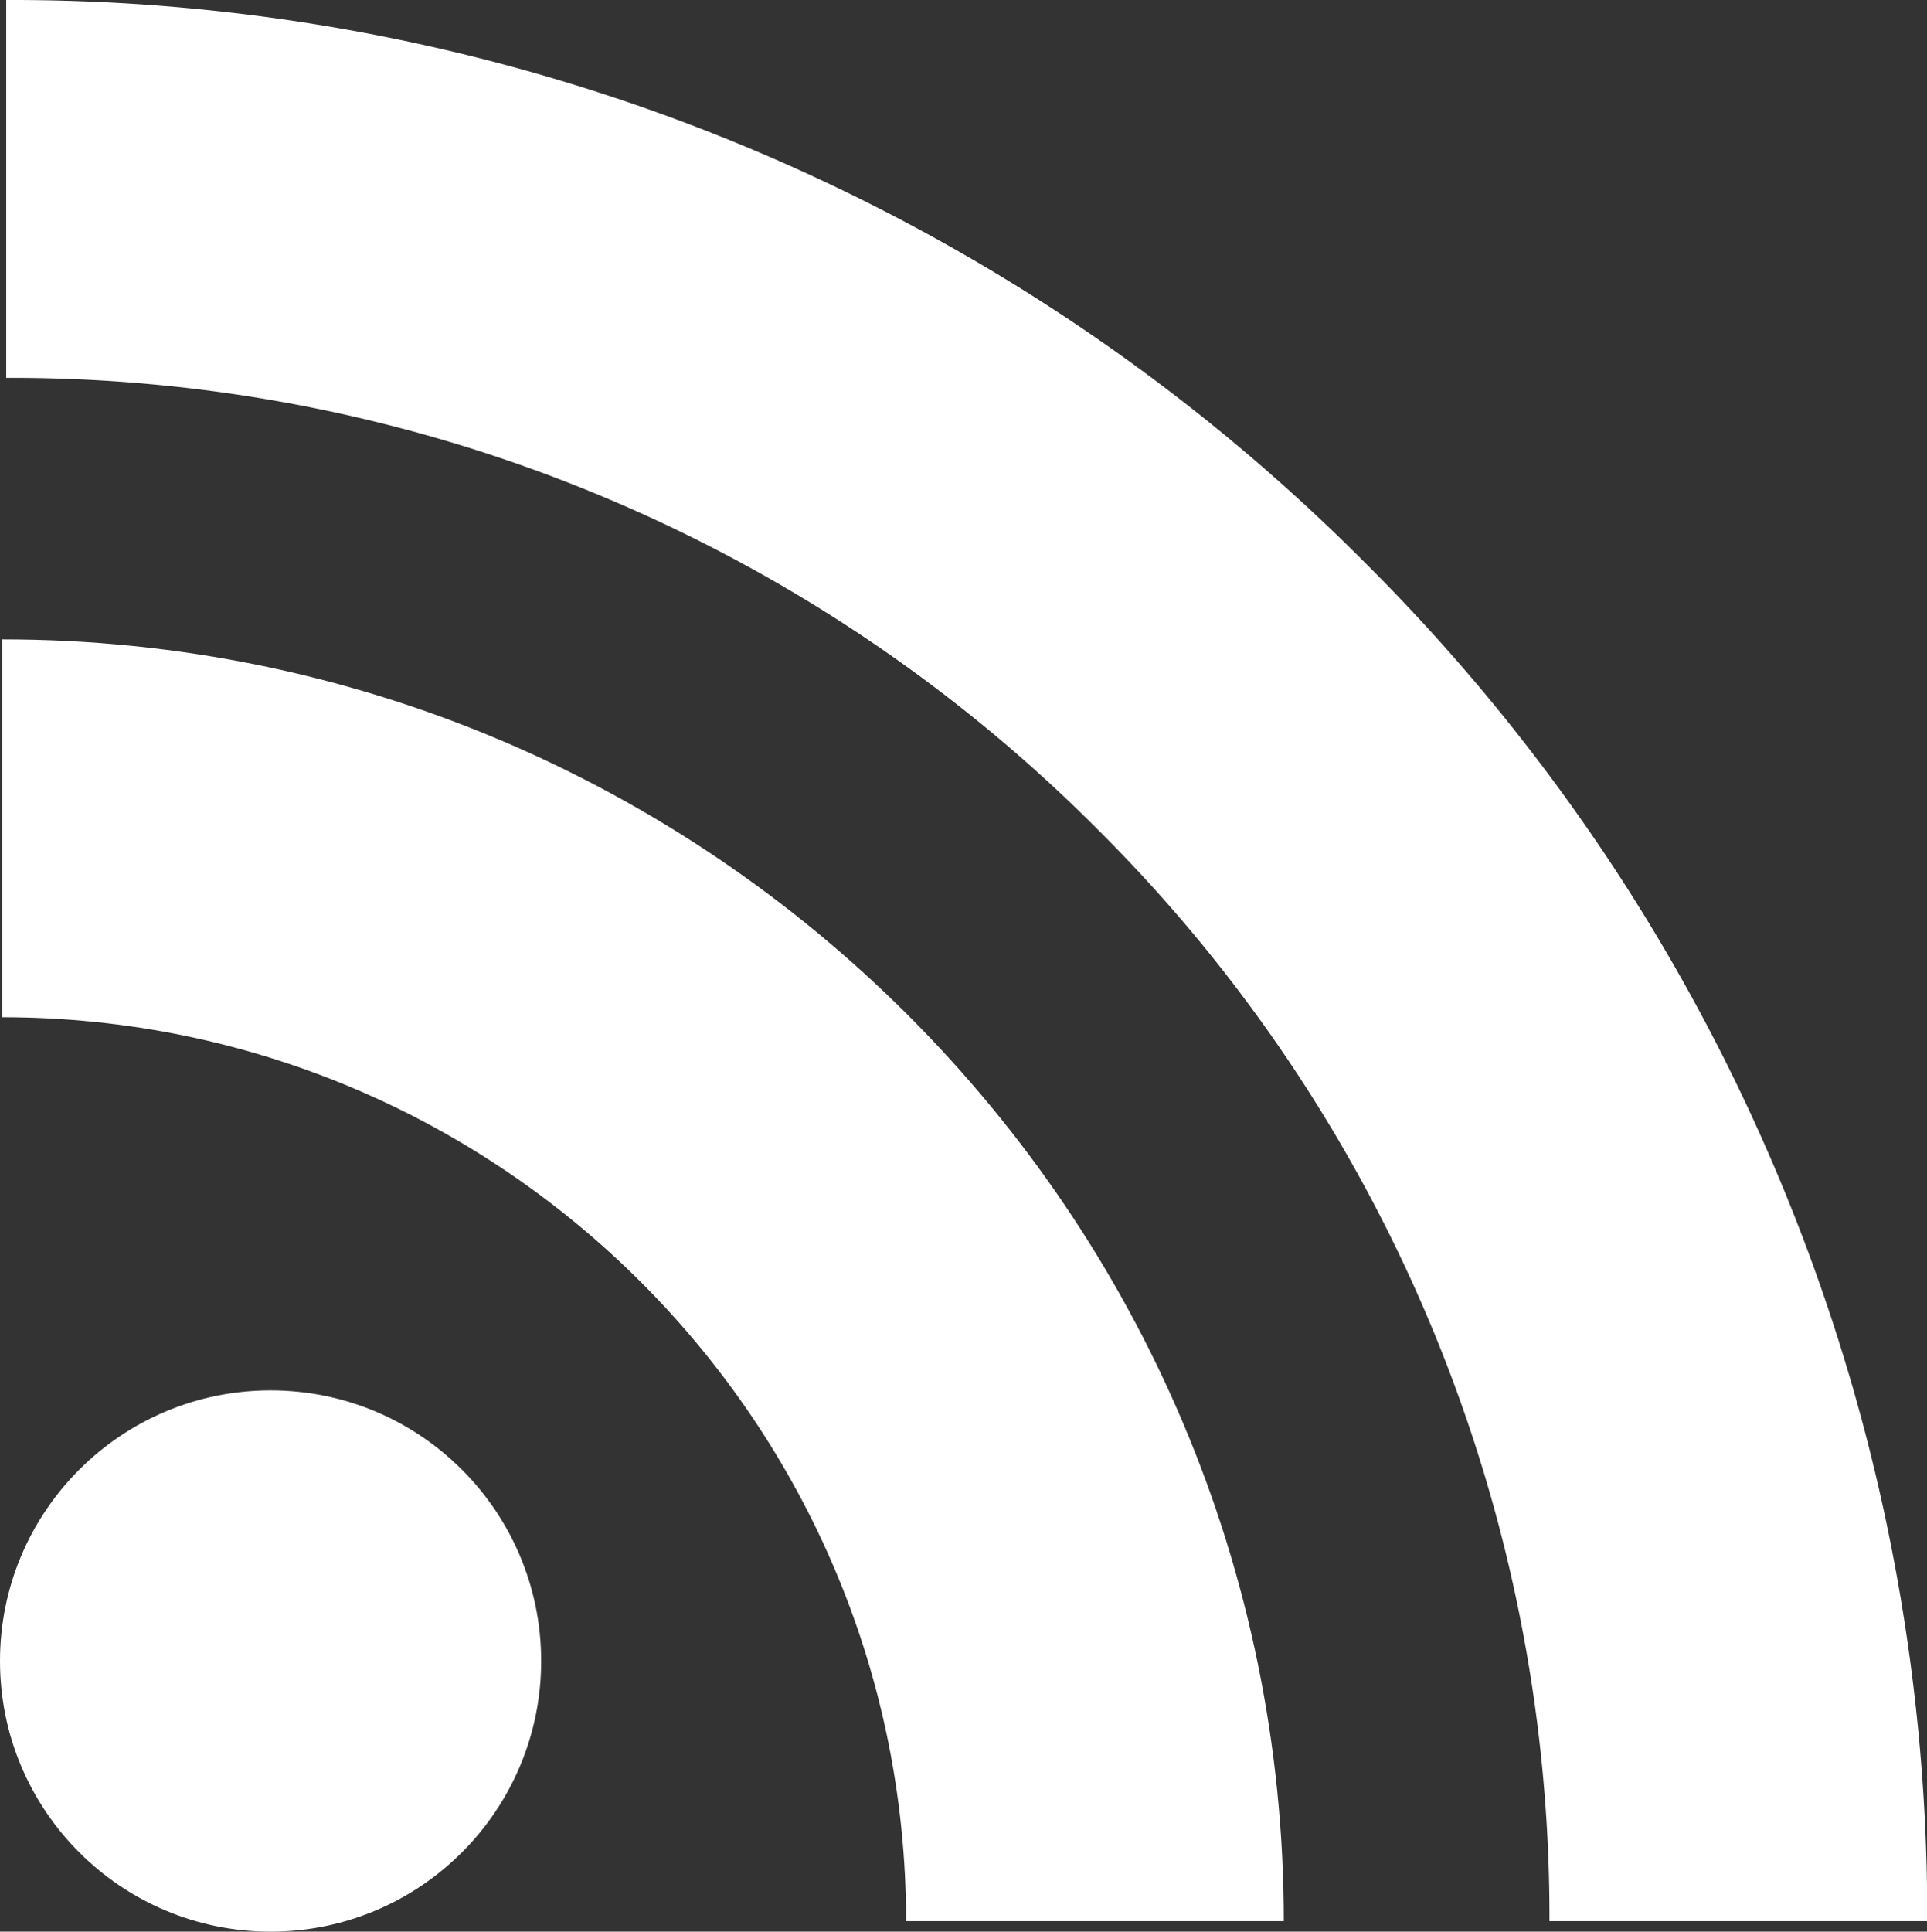
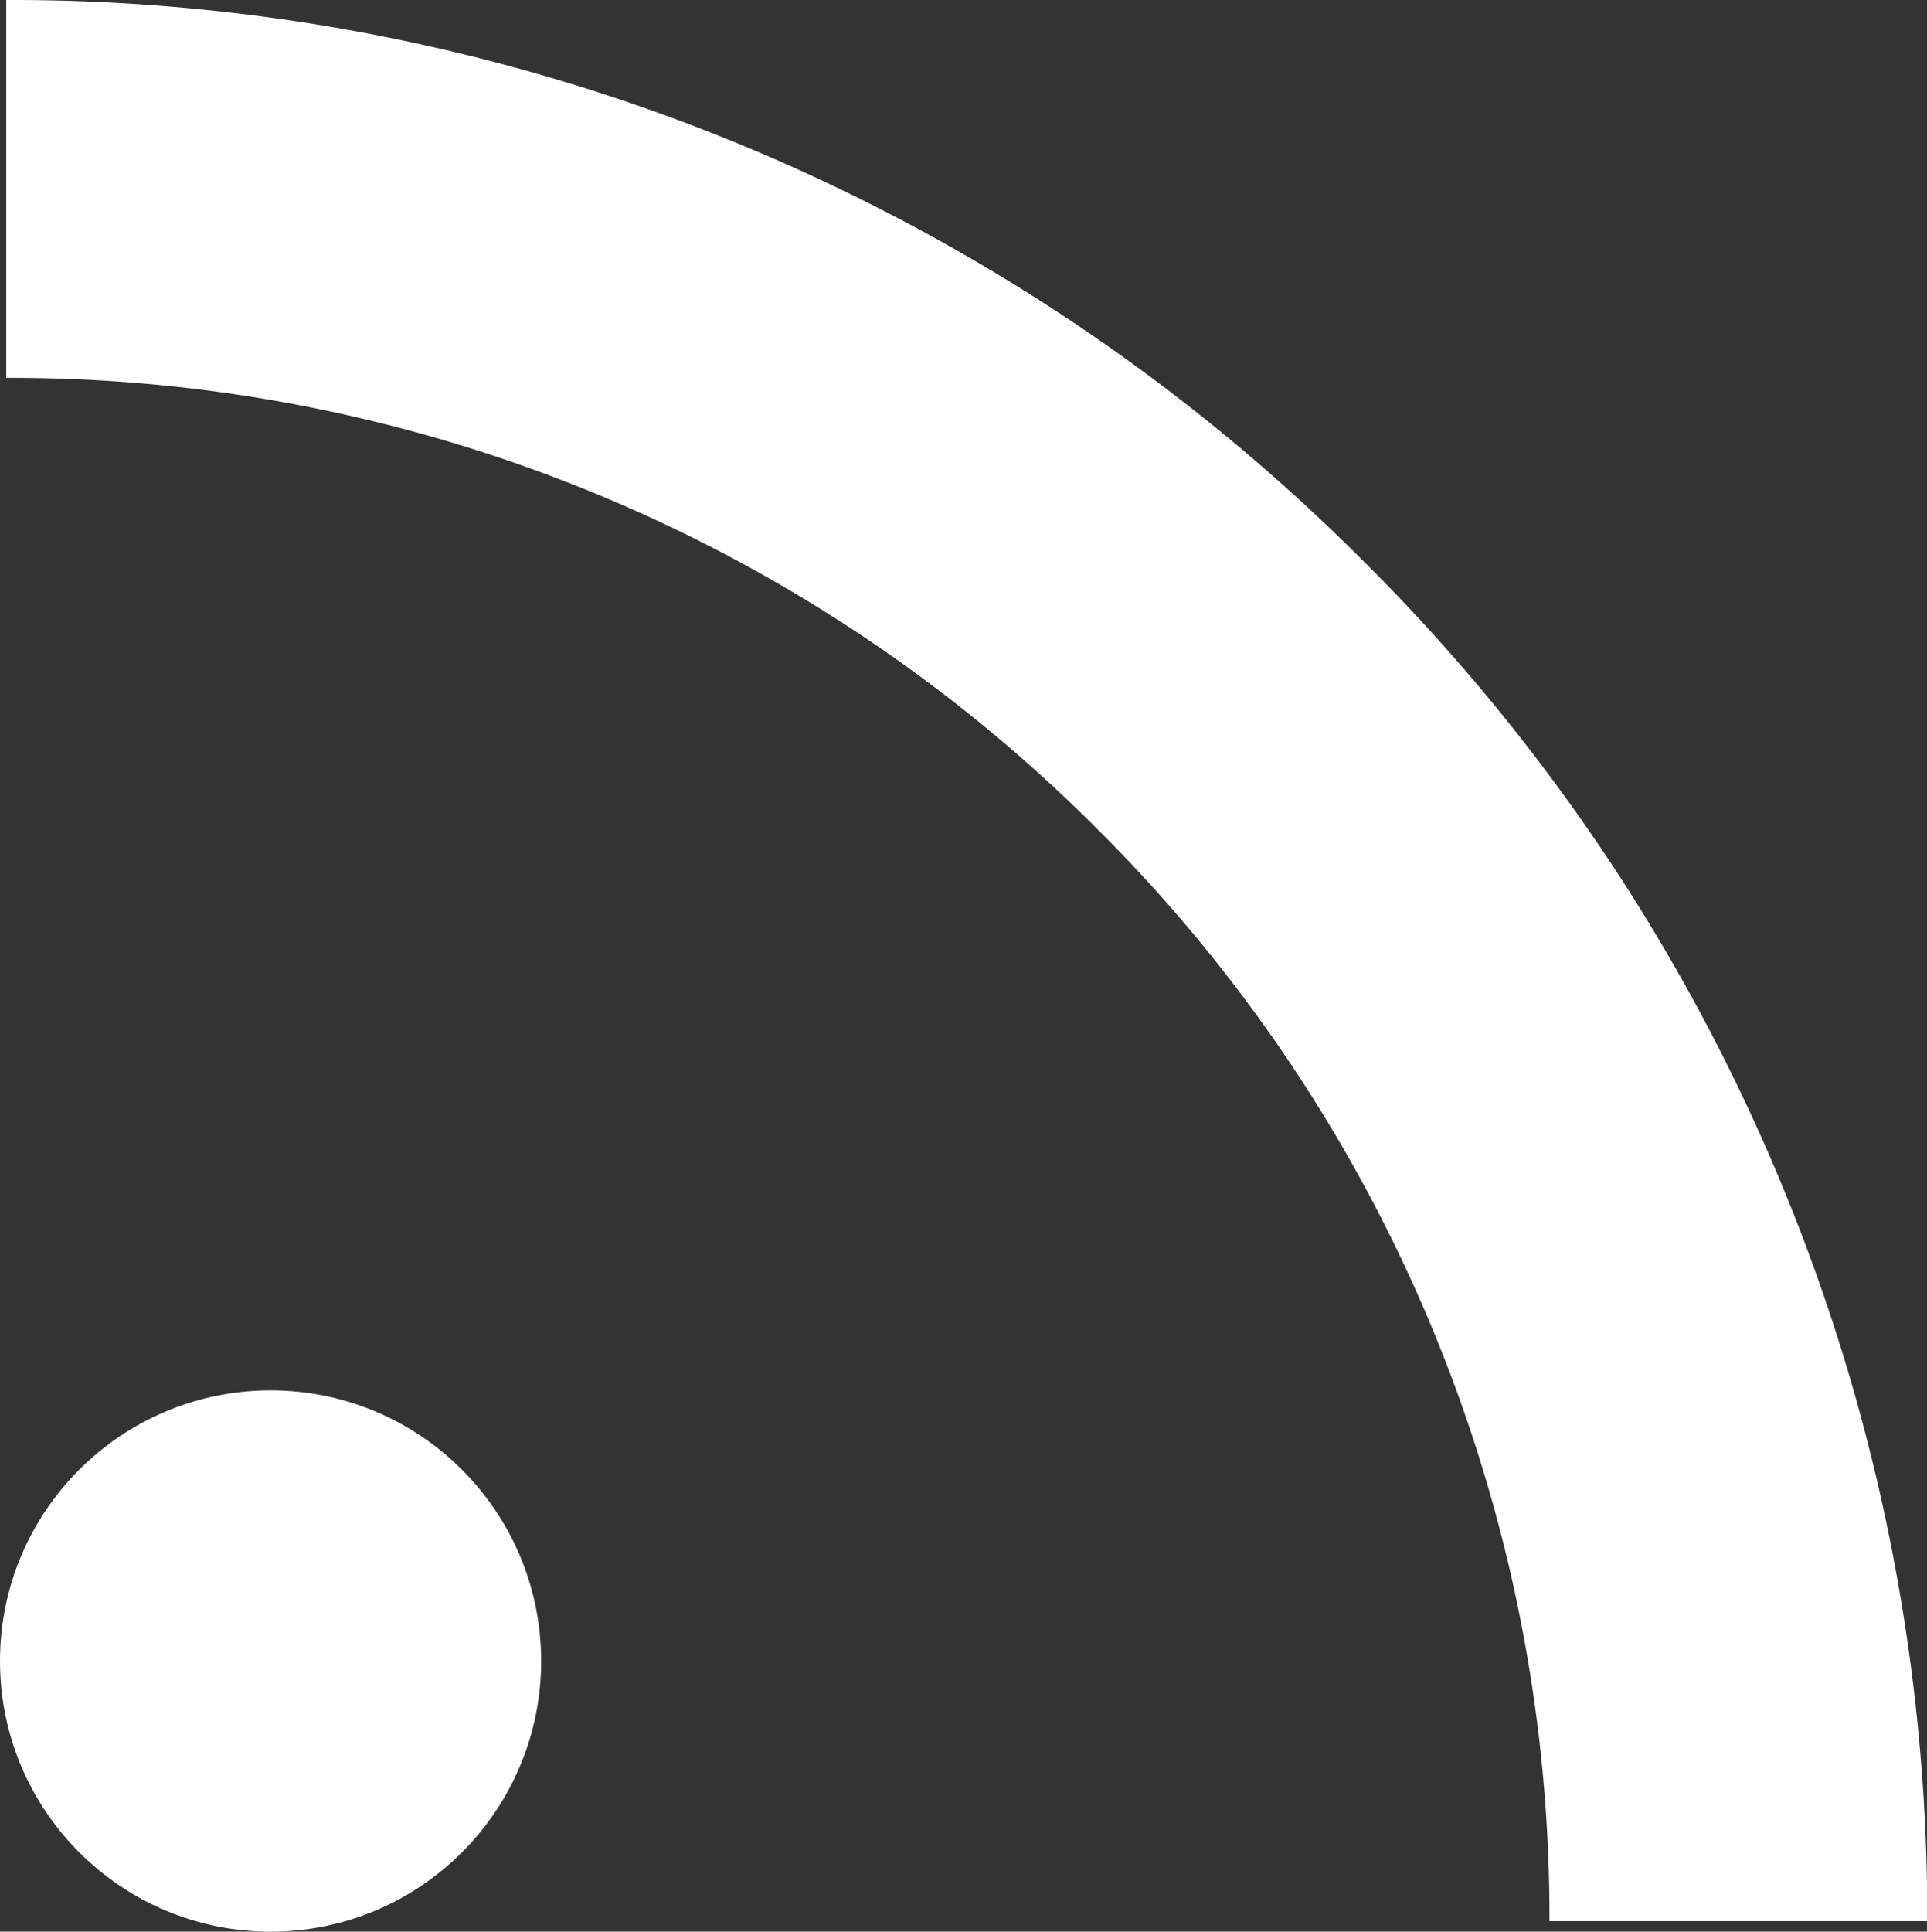
<svg xmlns="http://www.w3.org/2000/svg" viewBox="0 0 328.24 328.97">
  <rect x="0" y="0" width="328.24" height="328.97" fill="#333333" stroke="none" />
  <defs>
    <style>.cls-1{fill:#fff;}</style>
  </defs>
  <g id="Layer_2" data-name="Layer 2">
    <g id="Capa_1" data-name="Capa 1">
      <path class="cls-1" d="M232.46,95.78A325.08,325.08,0,0,0,1.06,0V64.35A261.14,261.14,0,0,1,187,141.28a261.14,261.14,0,0,1,76.93,185.9h64.35A325,325,0,0,0,232.46,95.78Z" />
-       <path class="cls-1" d="M.4,108.89v64.35c84.88,0,153.94,69.06,153.94,153.94h64.34C218.68,206.81,120.76,108.89.4,108.89Z" />
      <circle class="cls-1" cx="46.09" cy="282.88" r="46.09" />
    </g>
  </g>
</svg>